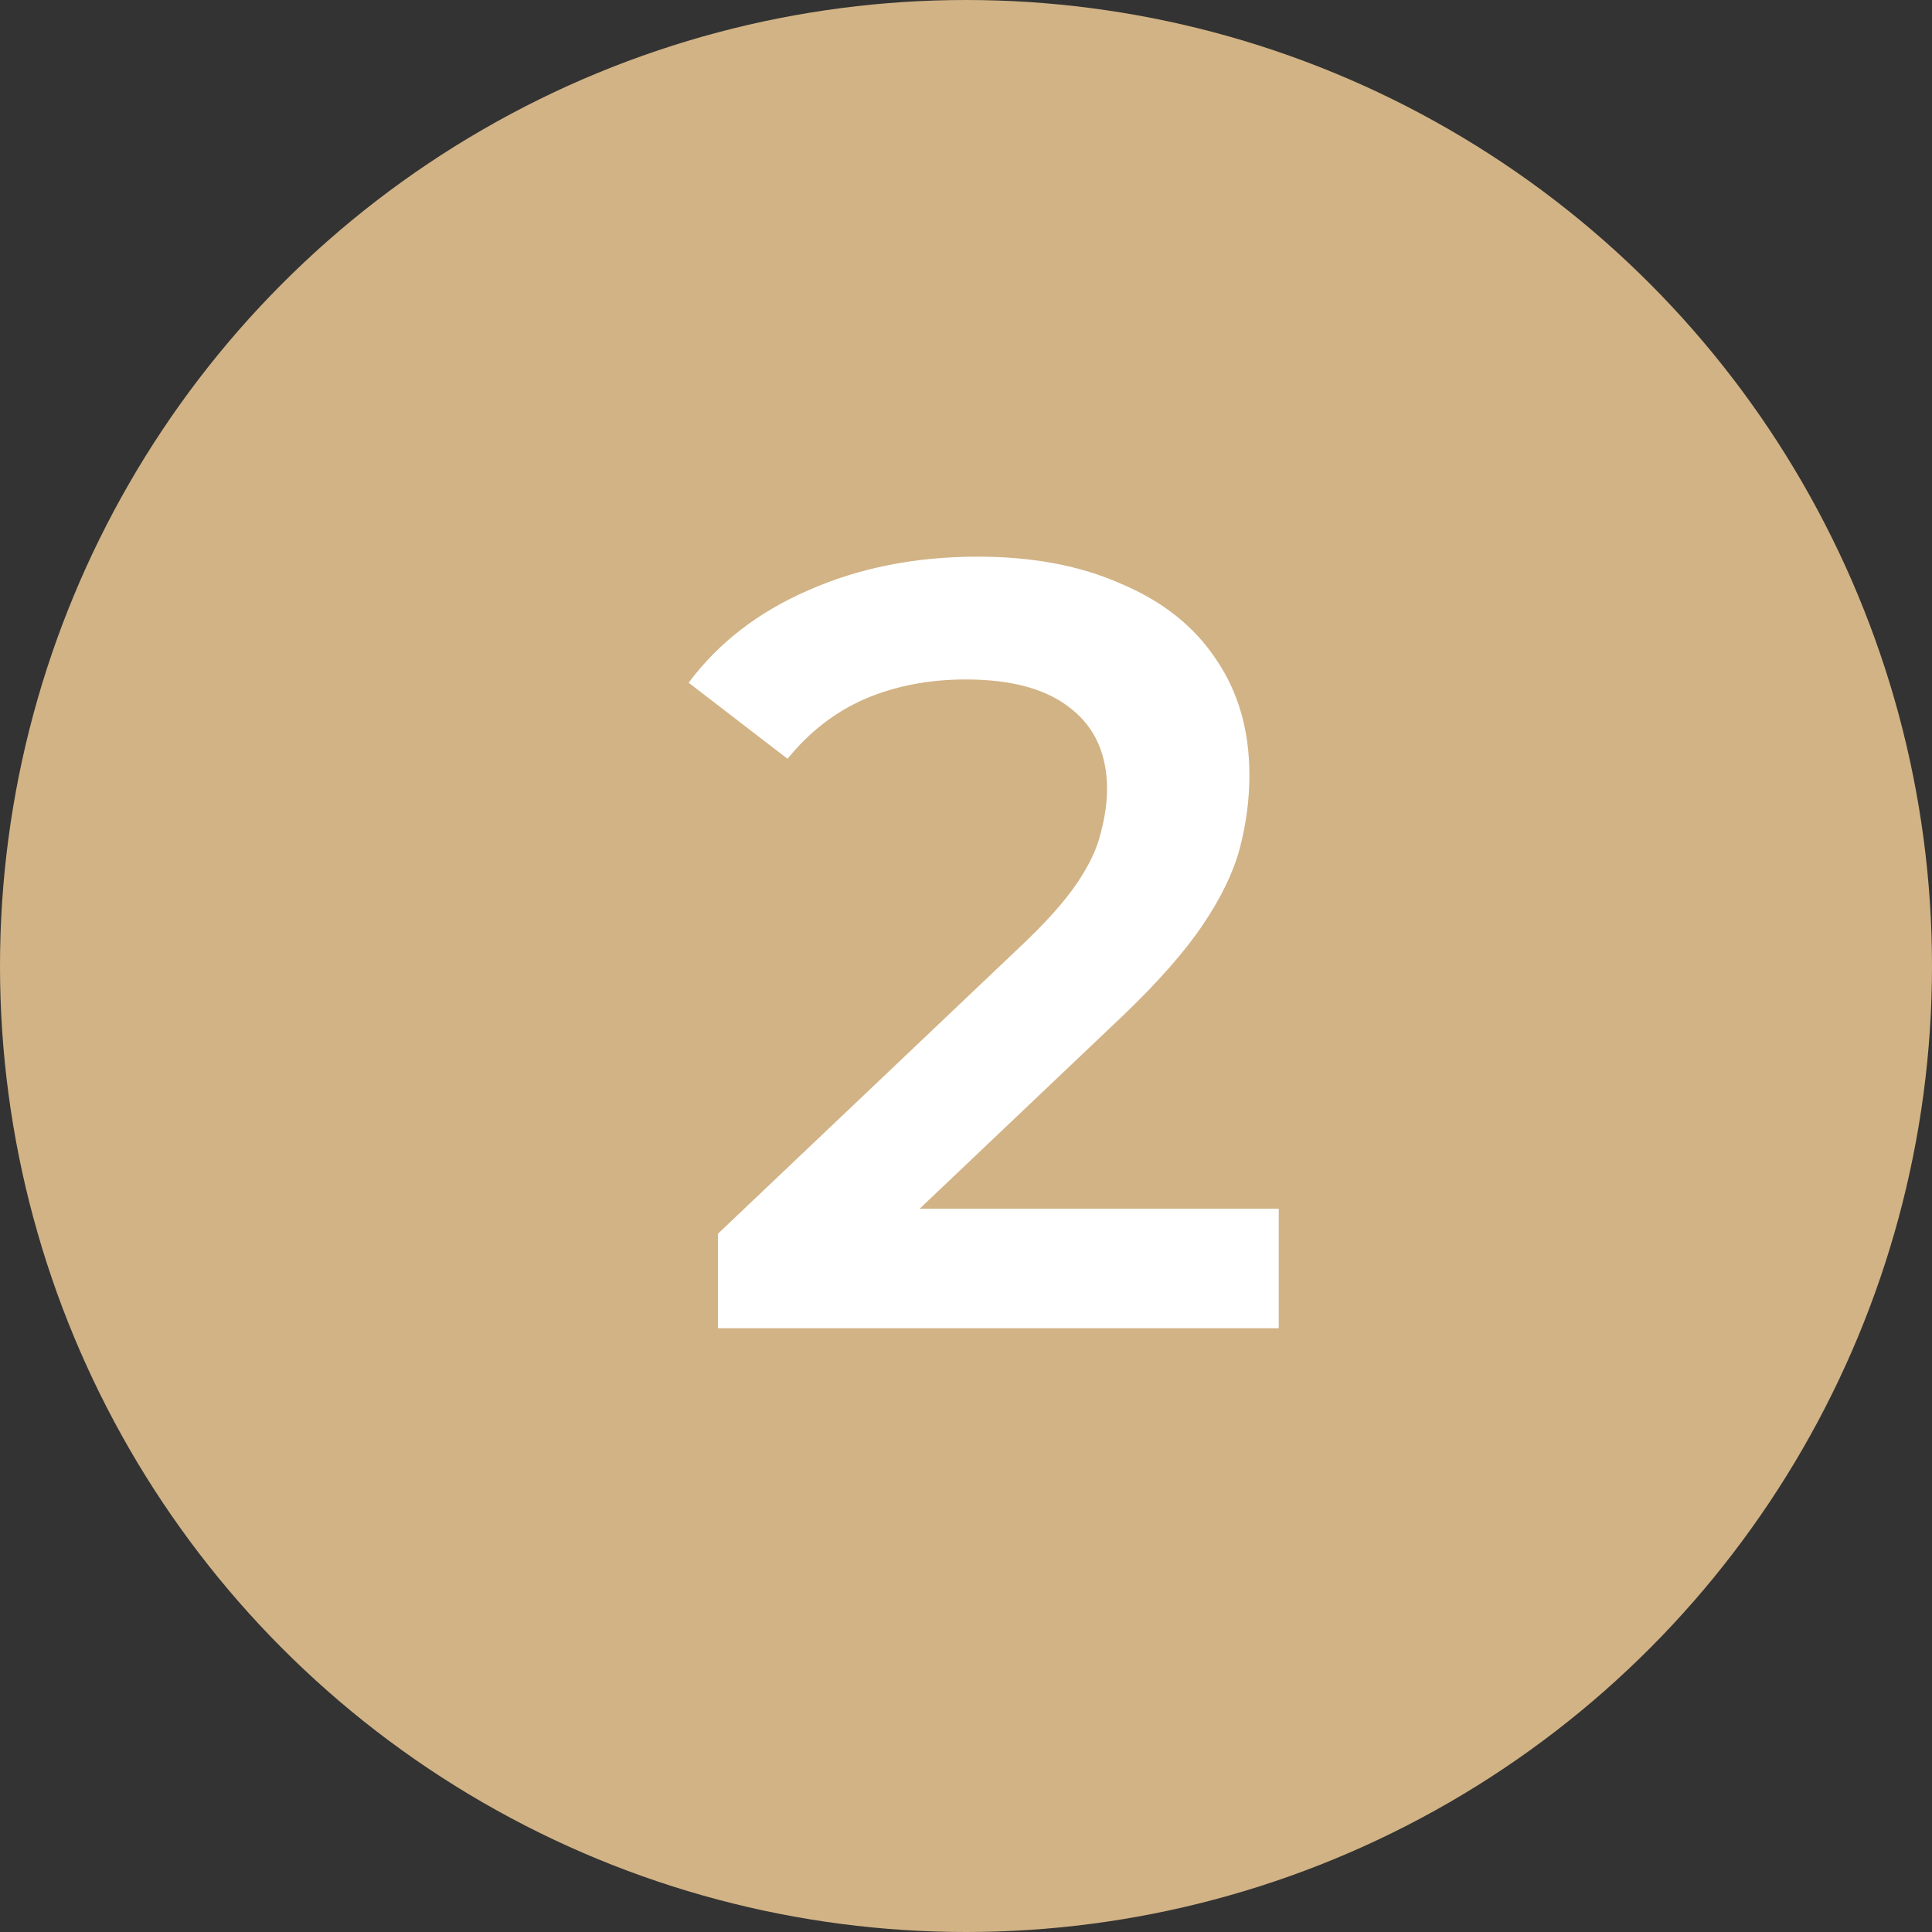
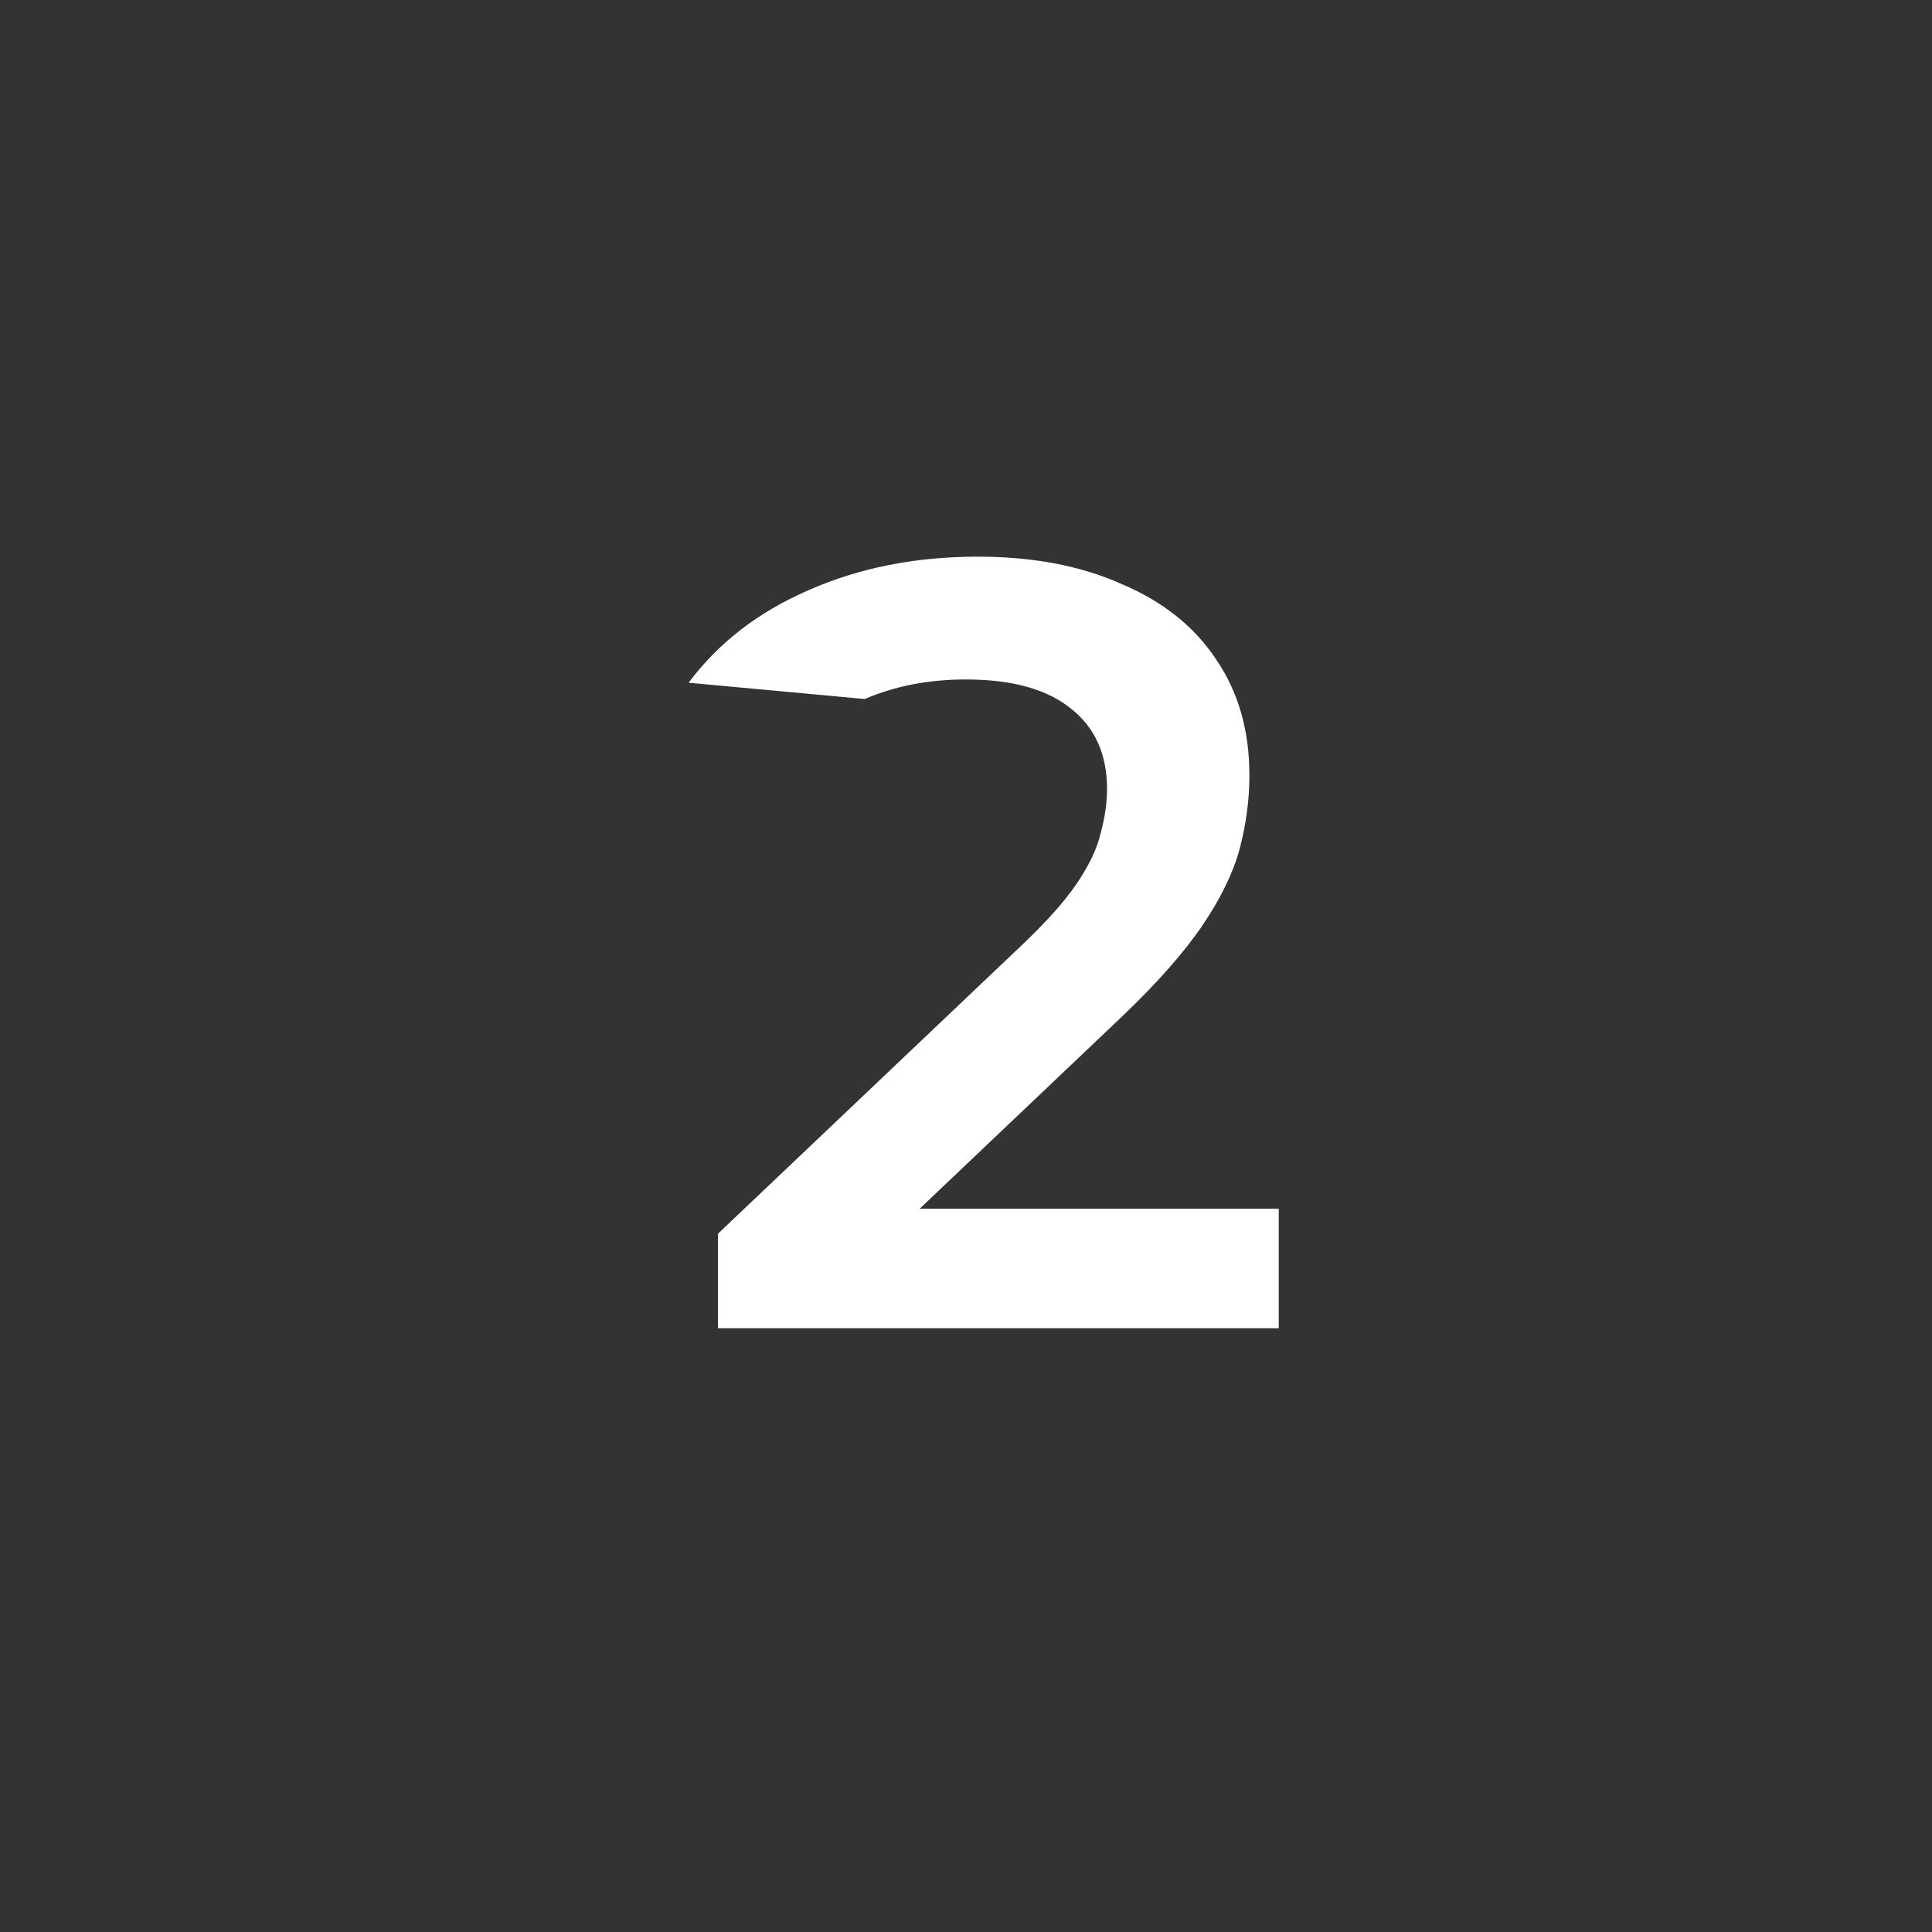
<svg xmlns="http://www.w3.org/2000/svg" width="32" height="32" viewBox="0 0 32 32" fill="none">
  <rect x="0" y="0" width="32" height="32" fill="#333333" stroke="none" />
-   <circle cx="16" cy="16" r="16" fill="#D2B385" />
-   <path d="M11.892 22V20.434L16.896 15.682C17.316 15.286 17.628 14.938 17.832 14.638C18.036 14.338 18.168 14.062 18.228 13.81C18.3 13.546 18.336 13.3 18.336 13.072C18.336 12.496 18.138 12.052 17.742 11.74C17.346 11.416 16.764 11.254 15.996 11.254C15.384 11.254 14.826 11.362 14.322 11.578C13.83 11.794 13.404 12.124 13.044 12.568L11.406 11.308C11.898 10.648 12.558 10.138 13.386 9.778C14.226 9.406 15.162 9.22 16.194 9.22C17.106 9.22 17.898 9.37 18.57 9.67C19.254 9.958 19.776 10.372 20.136 10.912C20.508 11.452 20.694 12.094 20.694 12.838C20.694 13.246 20.64 13.654 20.532 14.062C20.424 14.458 20.22 14.878 19.92 15.322C19.62 15.766 19.182 16.264 18.606 16.816L14.304 20.902L13.818 20.02H21.18V22H11.892Z" fill="white" />
+   <path d="M11.892 22V20.434L16.896 15.682C17.316 15.286 17.628 14.938 17.832 14.638C18.036 14.338 18.168 14.062 18.228 13.81C18.3 13.546 18.336 13.3 18.336 13.072C18.336 12.496 18.138 12.052 17.742 11.74C17.346 11.416 16.764 11.254 15.996 11.254C15.384 11.254 14.826 11.362 14.322 11.578L11.406 11.308C11.898 10.648 12.558 10.138 13.386 9.778C14.226 9.406 15.162 9.22 16.194 9.22C17.106 9.22 17.898 9.37 18.57 9.67C19.254 9.958 19.776 10.372 20.136 10.912C20.508 11.452 20.694 12.094 20.694 12.838C20.694 13.246 20.64 13.654 20.532 14.062C20.424 14.458 20.22 14.878 19.92 15.322C19.62 15.766 19.182 16.264 18.606 16.816L14.304 20.902L13.818 20.02H21.18V22H11.892Z" fill="white" />
</svg>